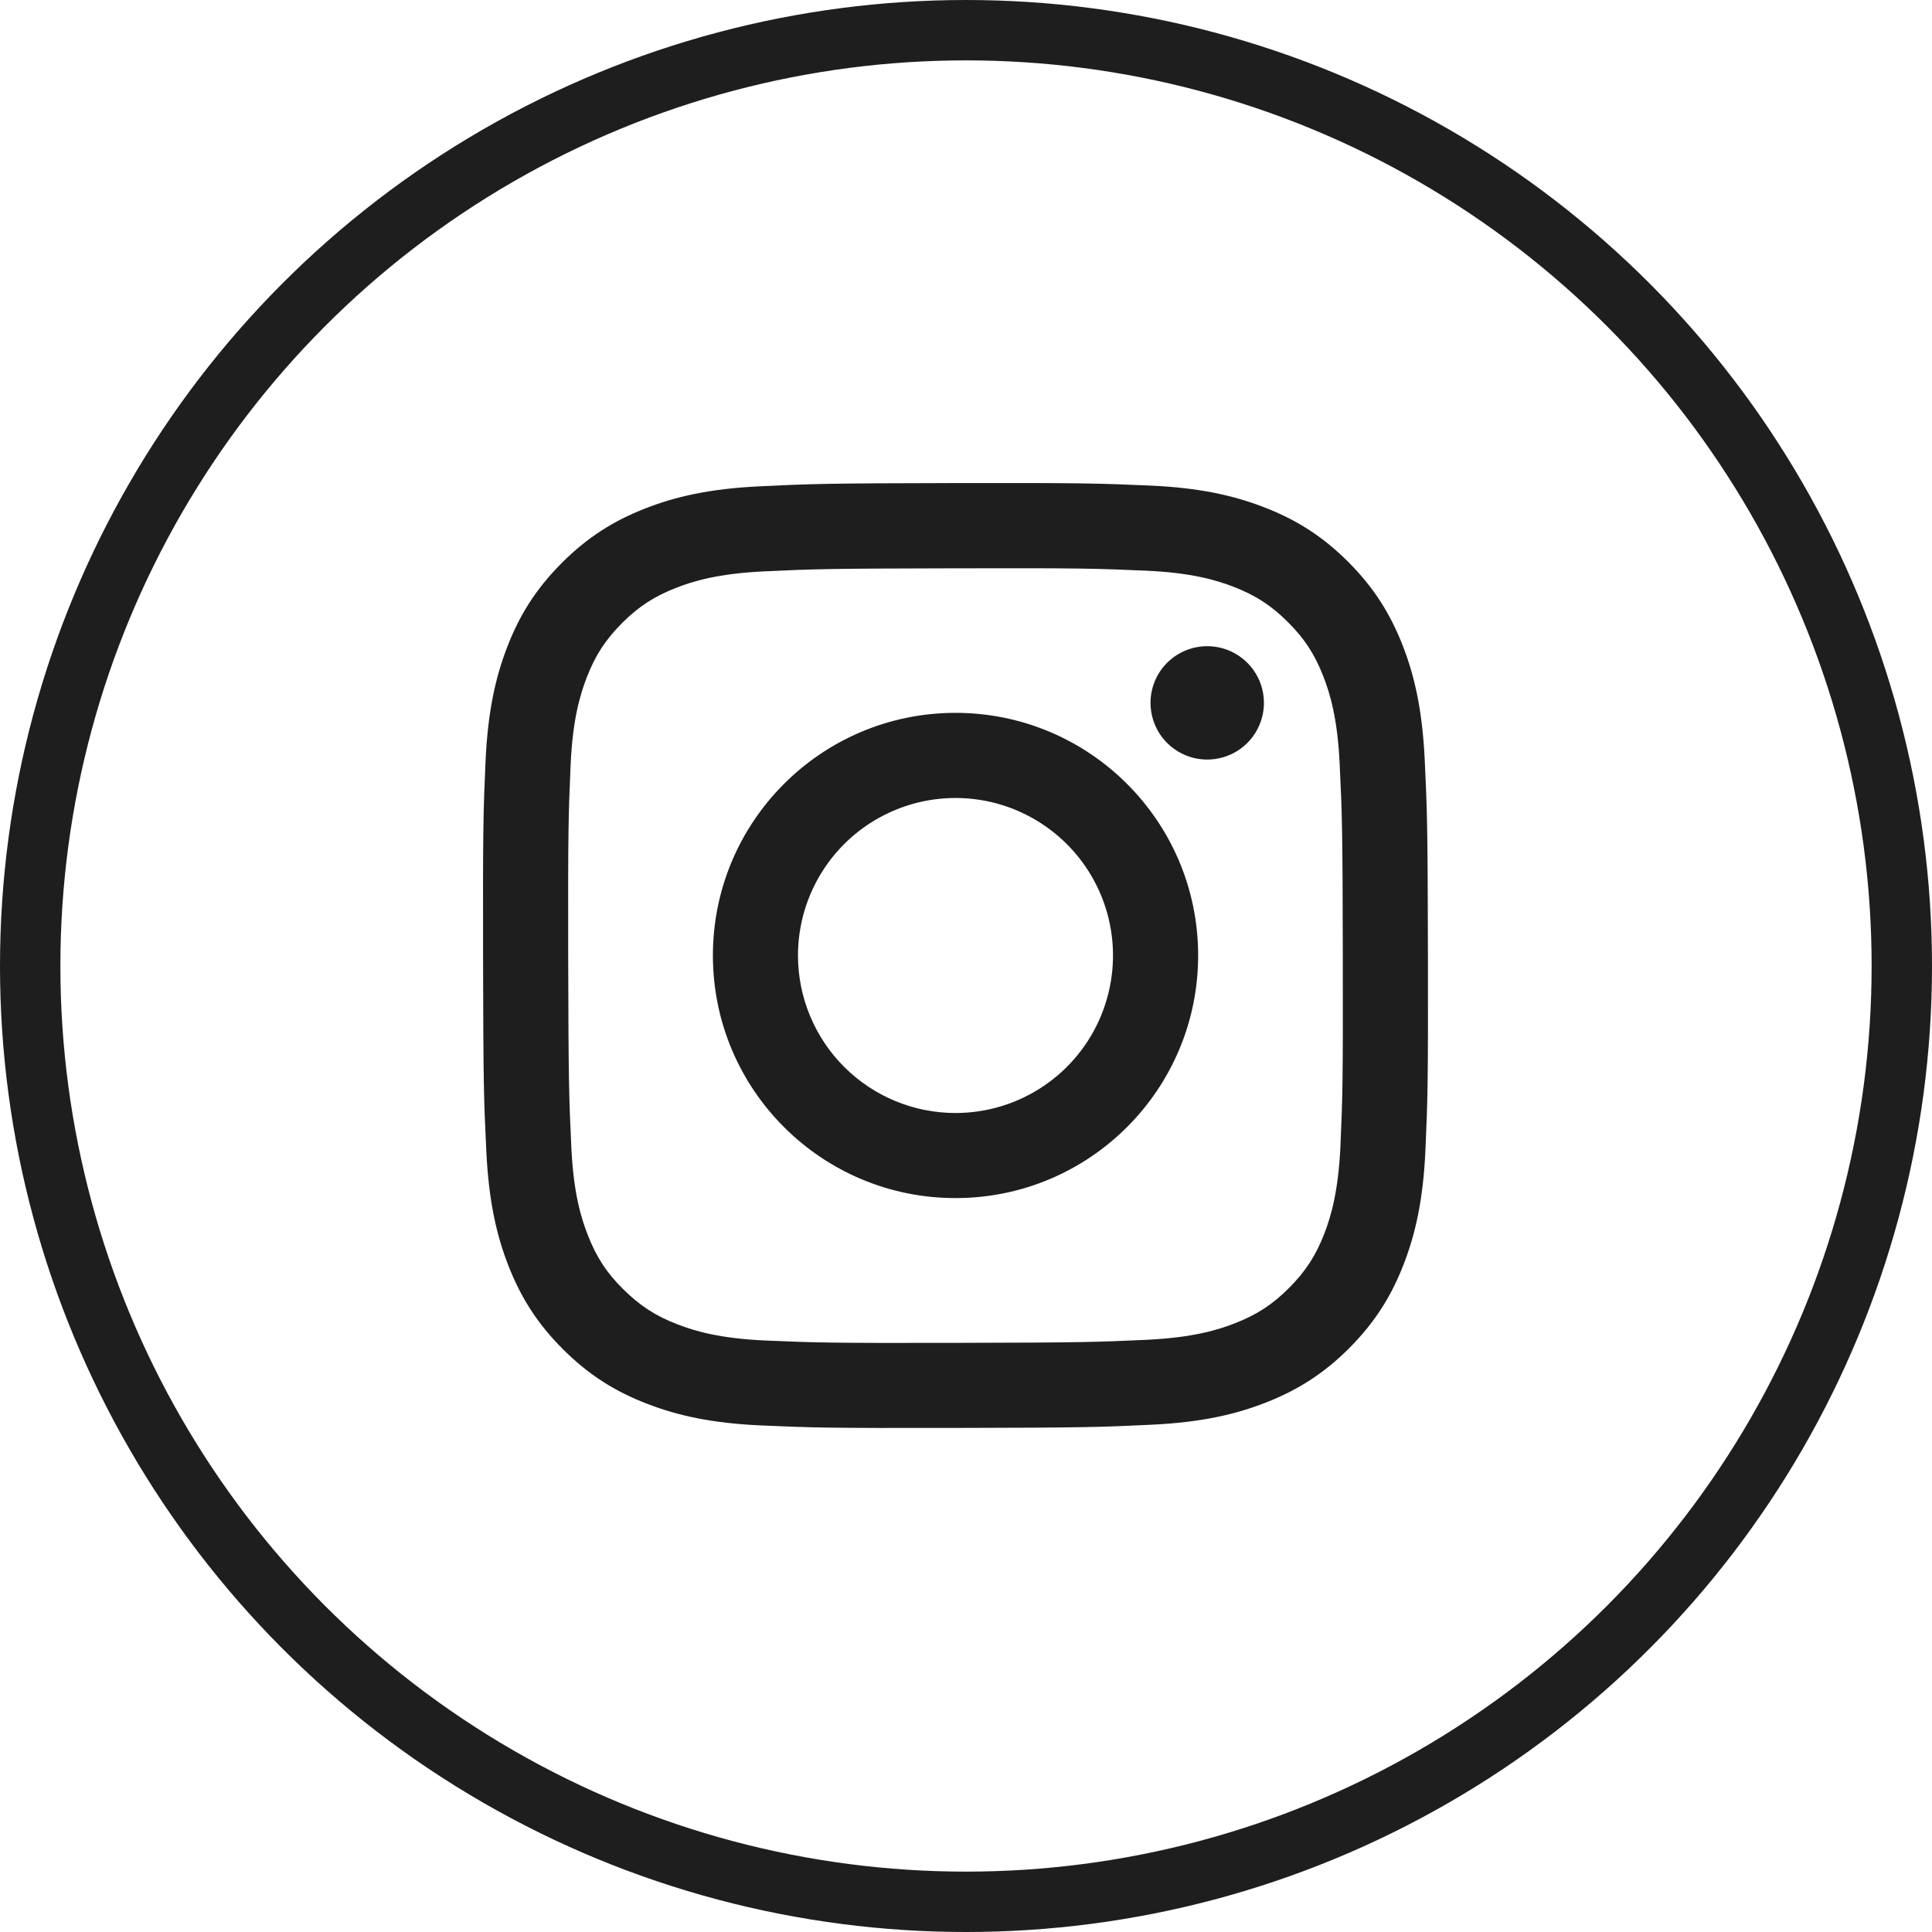
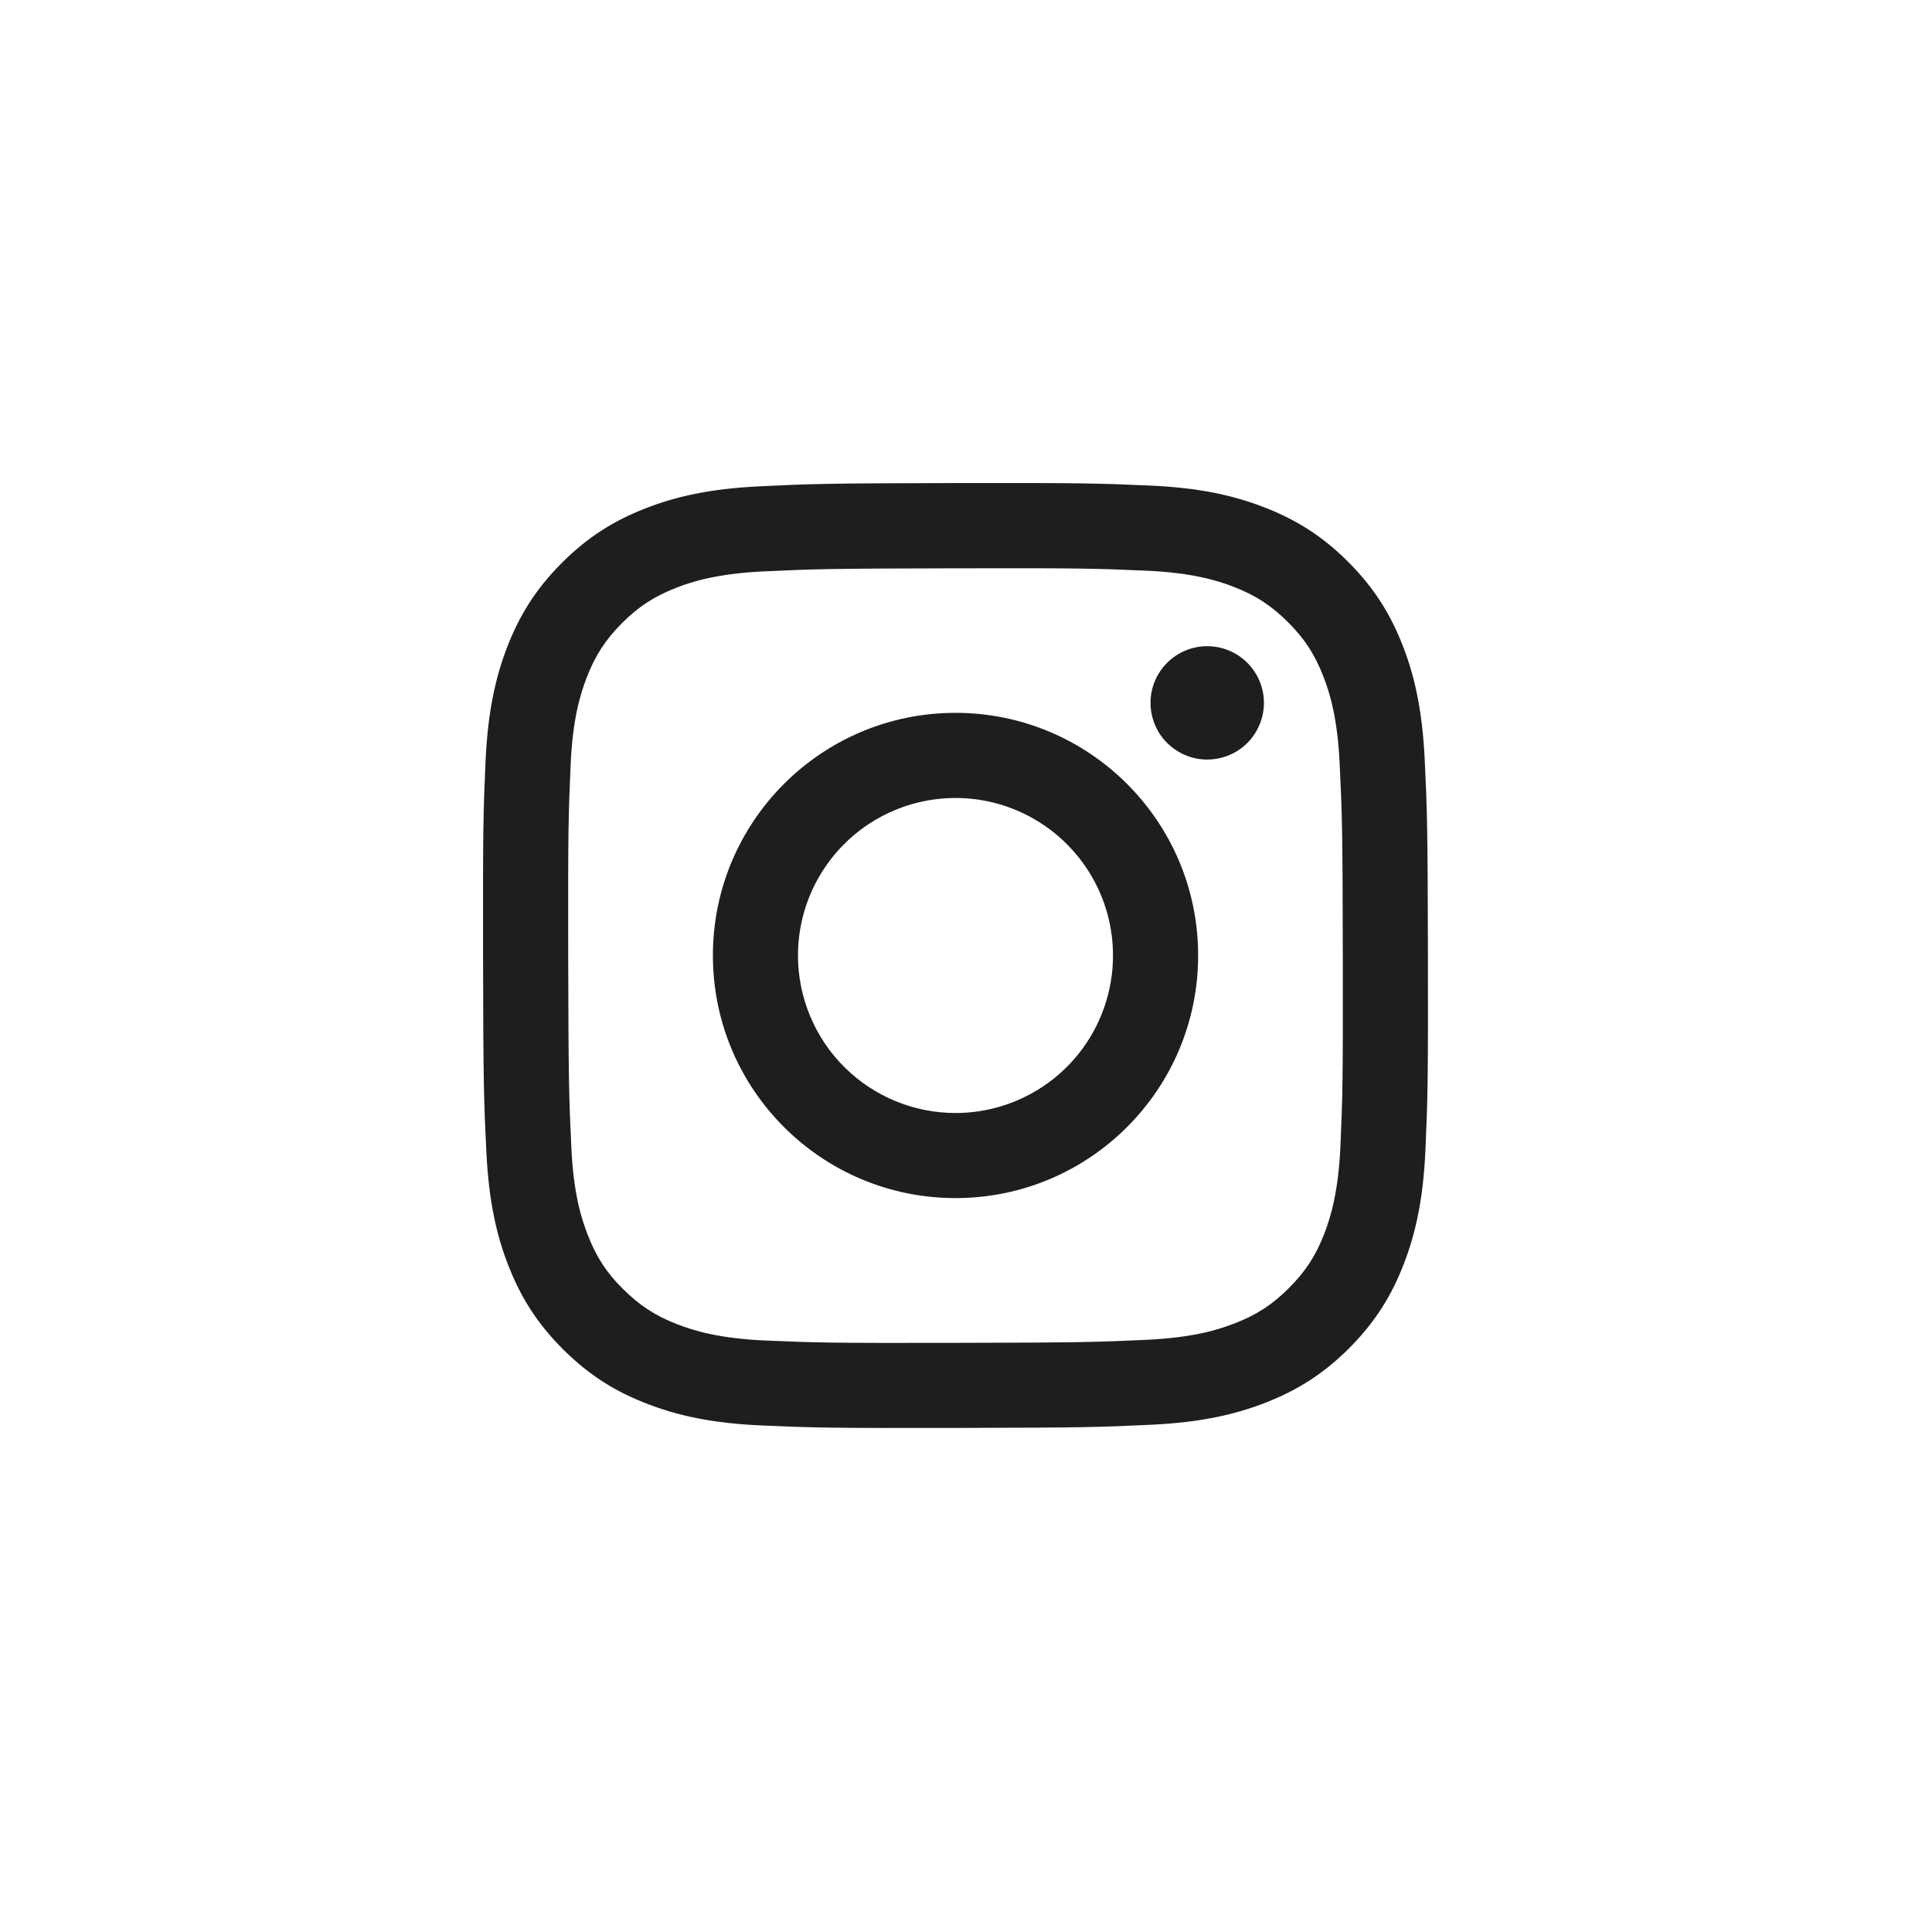
<svg xmlns="http://www.w3.org/2000/svg" width="32" height="32" viewBox="0 0 32 32" fill="none">
-   <circle cx="16" cy="16" r="15.5" stroke="#1F1E1E" />
  <path d="M12.585 8.055C11.752 8.094 11.184 8.227 10.686 8.422C10.172 8.623 9.736 8.892 9.302 9.327C8.868 9.763 8.601 10.199 8.402 10.714C8.209 11.213 8.079 11.782 8.042 12.615C8.005 13.448 7.997 13.716 8.001 15.841C8.005 17.966 8.014 18.233 8.055 19.068C8.095 19.9 8.227 20.469 8.422 20.966C8.623 21.48 8.892 21.916 9.327 22.35C9.763 22.784 10.199 23.051 10.716 23.25C11.213 23.443 11.783 23.574 12.616 23.61C13.449 23.647 13.717 23.655 15.841 23.651C17.966 23.647 18.234 23.638 19.068 23.598C19.903 23.559 20.469 23.425 20.966 23.231C21.481 23.029 21.917 22.761 22.351 22.326C22.784 21.89 23.051 21.453 23.25 20.938C23.443 20.44 23.574 19.87 23.61 19.038C23.647 18.203 23.655 17.936 23.651 15.811C23.647 13.686 23.638 13.42 23.598 12.585C23.558 11.751 23.426 11.184 23.231 10.686C23.029 10.172 22.761 9.736 22.326 9.302C21.89 8.867 21.453 8.601 20.938 8.402C20.44 8.209 19.871 8.078 19.038 8.042C18.205 8.006 17.937 7.997 15.811 8.001C13.686 8.005 13.42 8.014 12.585 8.055ZM12.676 22.203C11.913 22.169 11.499 22.043 11.223 21.936C10.857 21.796 10.597 21.625 10.322 21.353C10.046 21.08 9.877 20.819 9.735 20.454C9.627 20.178 9.498 19.764 9.463 19.001C9.424 18.176 9.416 17.929 9.411 15.839C9.407 13.75 9.415 13.502 9.451 12.678C9.483 11.915 9.611 11.5 9.717 11.224C9.858 10.858 10.027 10.598 10.3 10.323C10.574 10.048 10.834 9.879 11.199 9.736C11.475 9.628 11.889 9.5 12.652 9.464C13.477 9.425 13.724 9.417 15.813 9.413C17.903 9.408 18.151 9.416 18.976 9.452C19.739 9.485 20.154 9.612 20.429 9.718C20.795 9.859 21.055 10.028 21.33 10.302C21.605 10.575 21.775 10.835 21.918 11.201C22.025 11.476 22.154 11.89 22.189 12.653C22.229 13.478 22.238 13.726 22.241 15.815C22.245 17.904 22.238 18.152 22.202 18.977C22.168 19.74 22.042 20.154 21.936 20.43C21.795 20.796 21.625 21.057 21.352 21.331C21.078 21.606 20.818 21.776 20.453 21.918C20.177 22.026 19.763 22.154 19.001 22.191C18.175 22.229 17.928 22.238 15.838 22.242C13.748 22.247 13.502 22.238 12.677 22.203M19.056 11.643C19.057 11.829 19.112 12.011 19.215 12.165C19.319 12.319 19.466 12.439 19.638 12.51C19.809 12.581 19.998 12.599 20.18 12.562C20.363 12.526 20.53 12.436 20.661 12.305C20.792 12.173 20.881 12.005 20.917 11.823C20.953 11.641 20.934 11.452 20.863 11.281C20.791 11.109 20.67 10.963 20.516 10.86C20.361 10.757 20.179 10.702 19.994 10.703C19.745 10.703 19.506 10.803 19.33 10.979C19.154 11.155 19.056 11.394 19.056 11.643ZM11.808 15.834C11.812 18.053 13.615 19.849 15.834 19.844C18.053 19.84 19.849 18.038 19.845 15.818C19.841 13.599 18.038 11.803 15.818 11.807C13.599 11.812 11.803 13.615 11.808 15.834ZM13.217 15.831C13.216 15.315 13.368 14.81 13.654 14.381C13.94 13.951 14.347 13.616 14.823 13.418C15.299 13.219 15.824 13.167 16.33 13.266C16.836 13.366 17.302 13.614 17.667 13.978C18.033 14.342 18.282 14.806 18.384 15.312C18.485 15.818 18.435 16.342 18.238 16.82C18.042 17.297 17.708 17.705 17.28 17.992C16.851 18.28 16.347 18.434 15.831 18.435C15.489 18.435 15.149 18.369 14.833 18.238C14.516 18.108 14.228 17.916 13.985 17.674C13.742 17.433 13.55 17.145 13.418 16.829C13.286 16.513 13.218 16.174 13.217 15.831Z" fill="#1F1E1E" />
</svg>